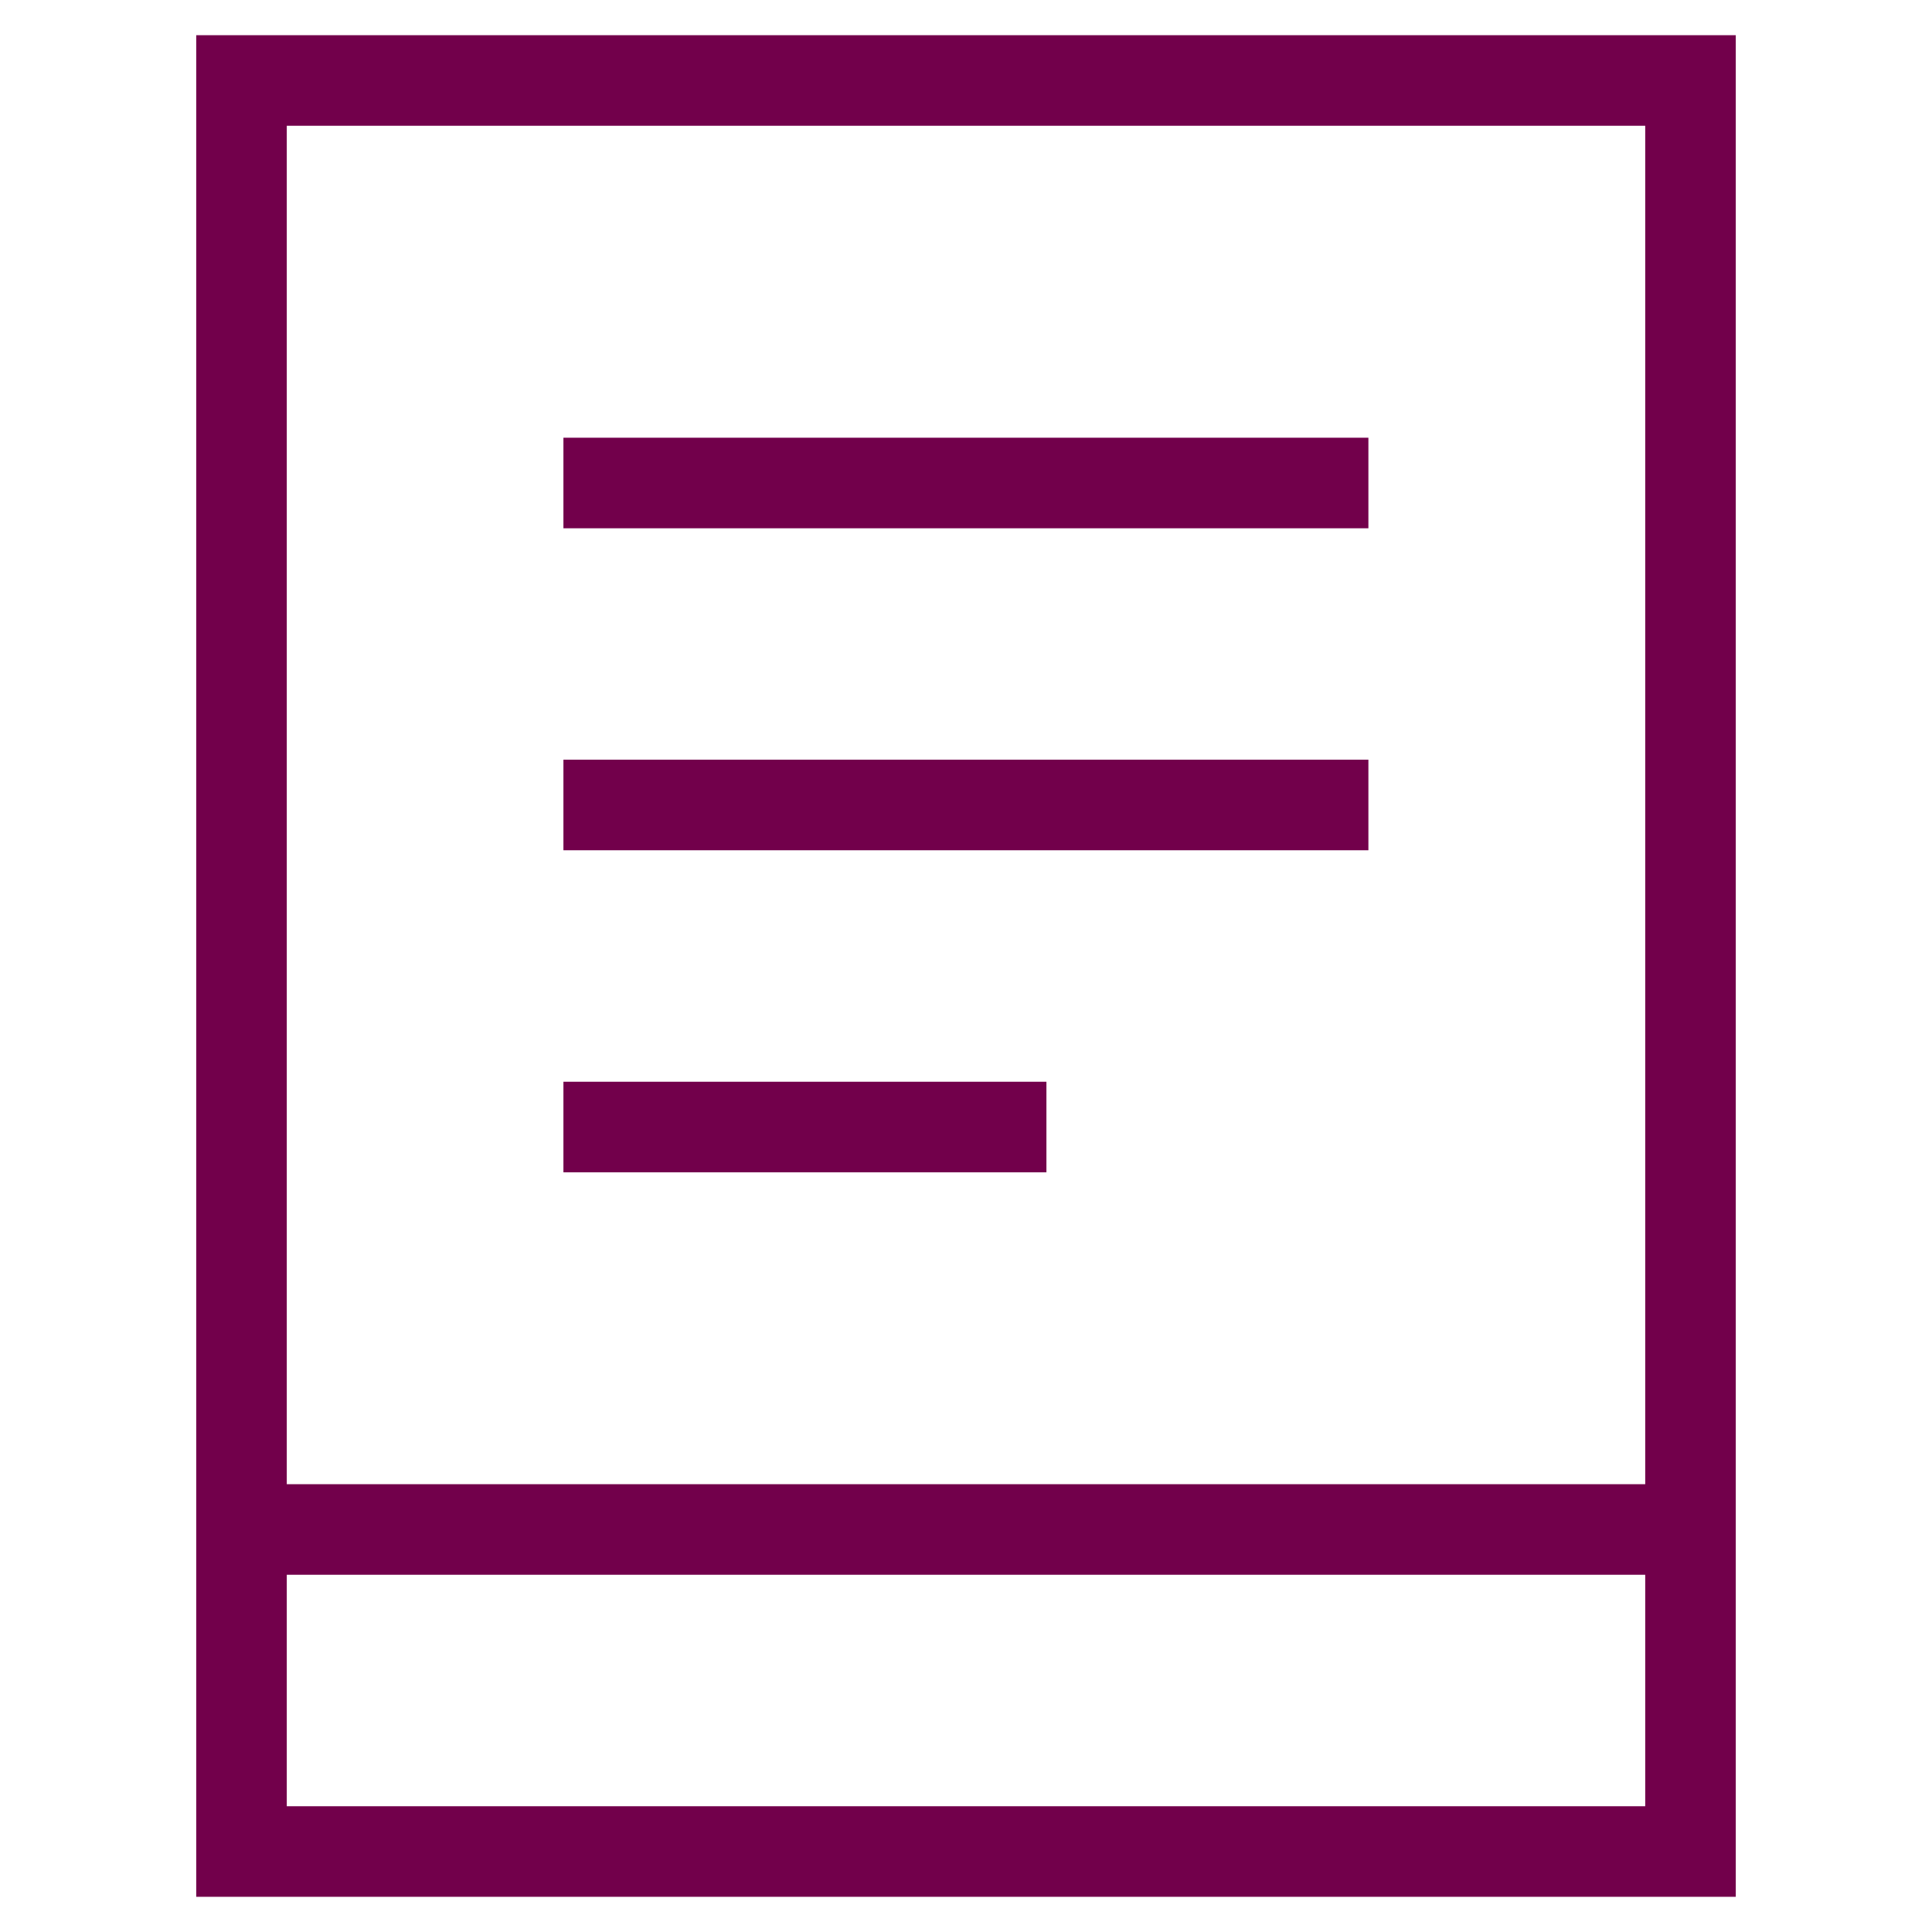
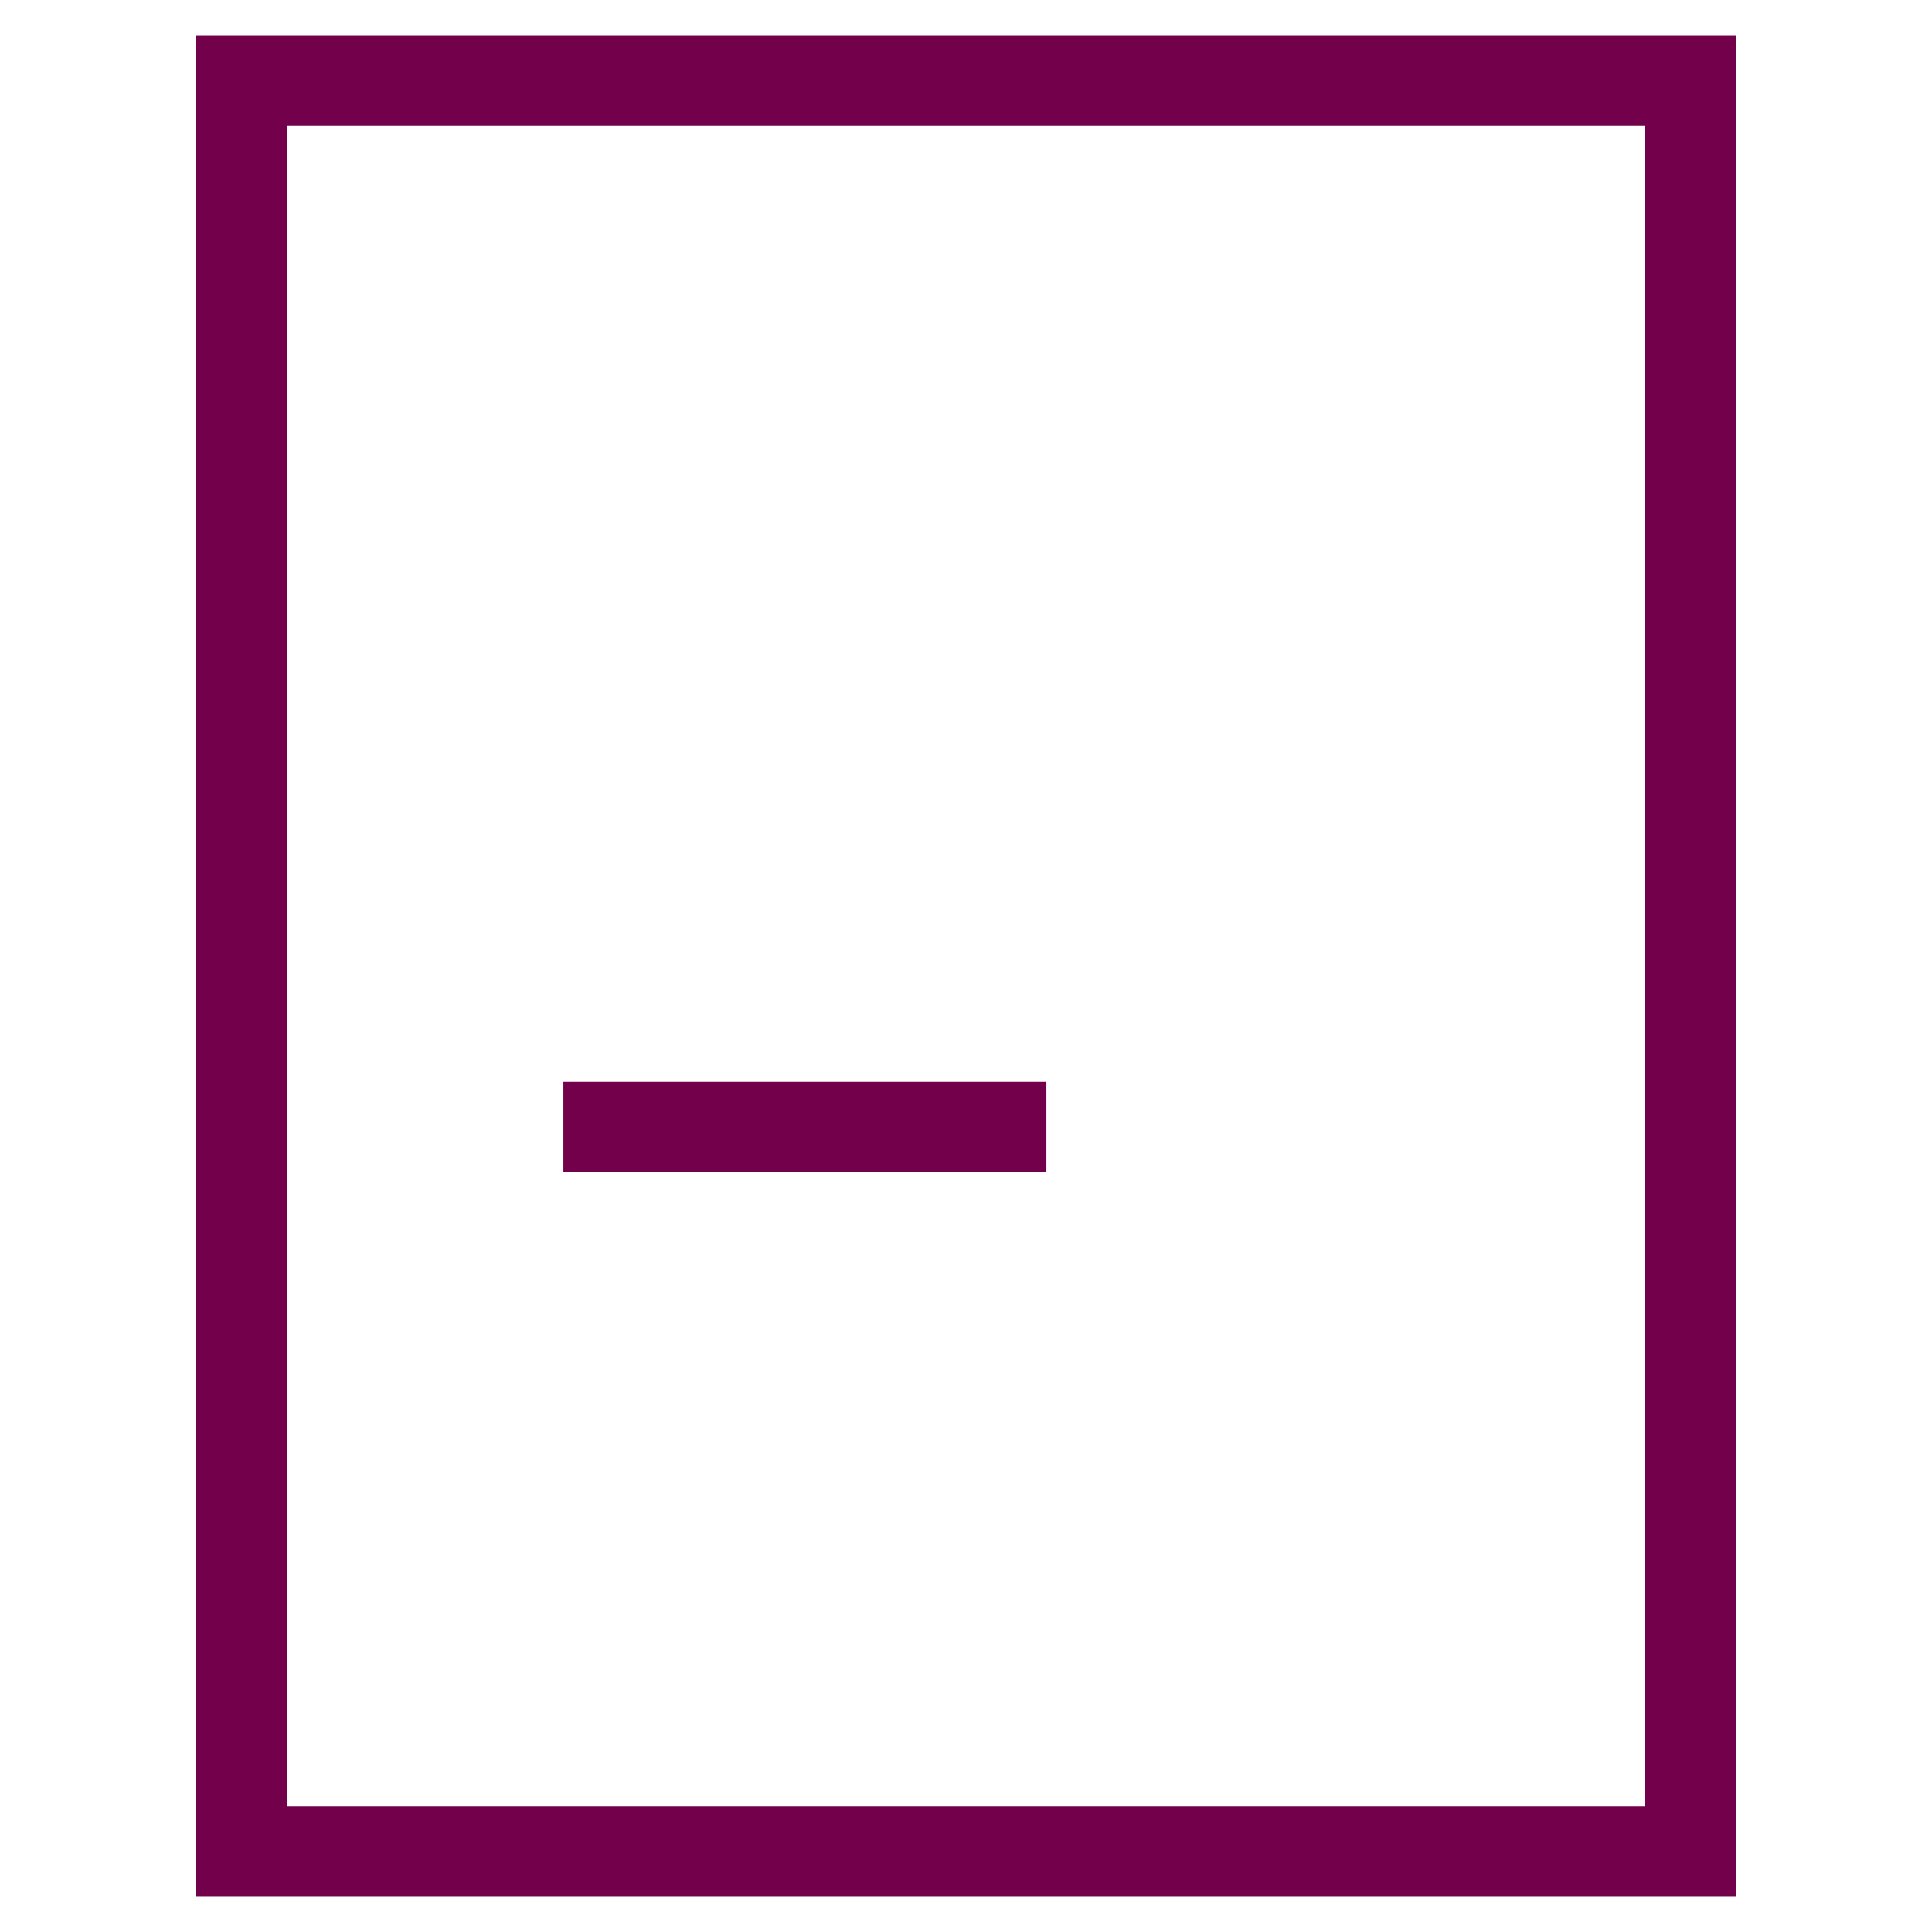
<svg xmlns="http://www.w3.org/2000/svg" width="32" height="32" viewBox="0 0 32 32" fill="none">
-   <path d="M9.332 8H22.665" stroke="#72004B" stroke-width="1.5" />
-   <path d="M9.332 13.333H22.665" stroke="#72004B" stroke-width="1.5" />
  <path d="M9.332 18.667H17.332" stroke="#72004B" stroke-width="1.5" />
  <path d="M4 1.333H28V30.667H4V1.333Z" stroke="#72004B" stroke-width="1.5" />
-   <path d="M4 25.333H28" stroke="#72004B" stroke-width="1.5" />
</svg>